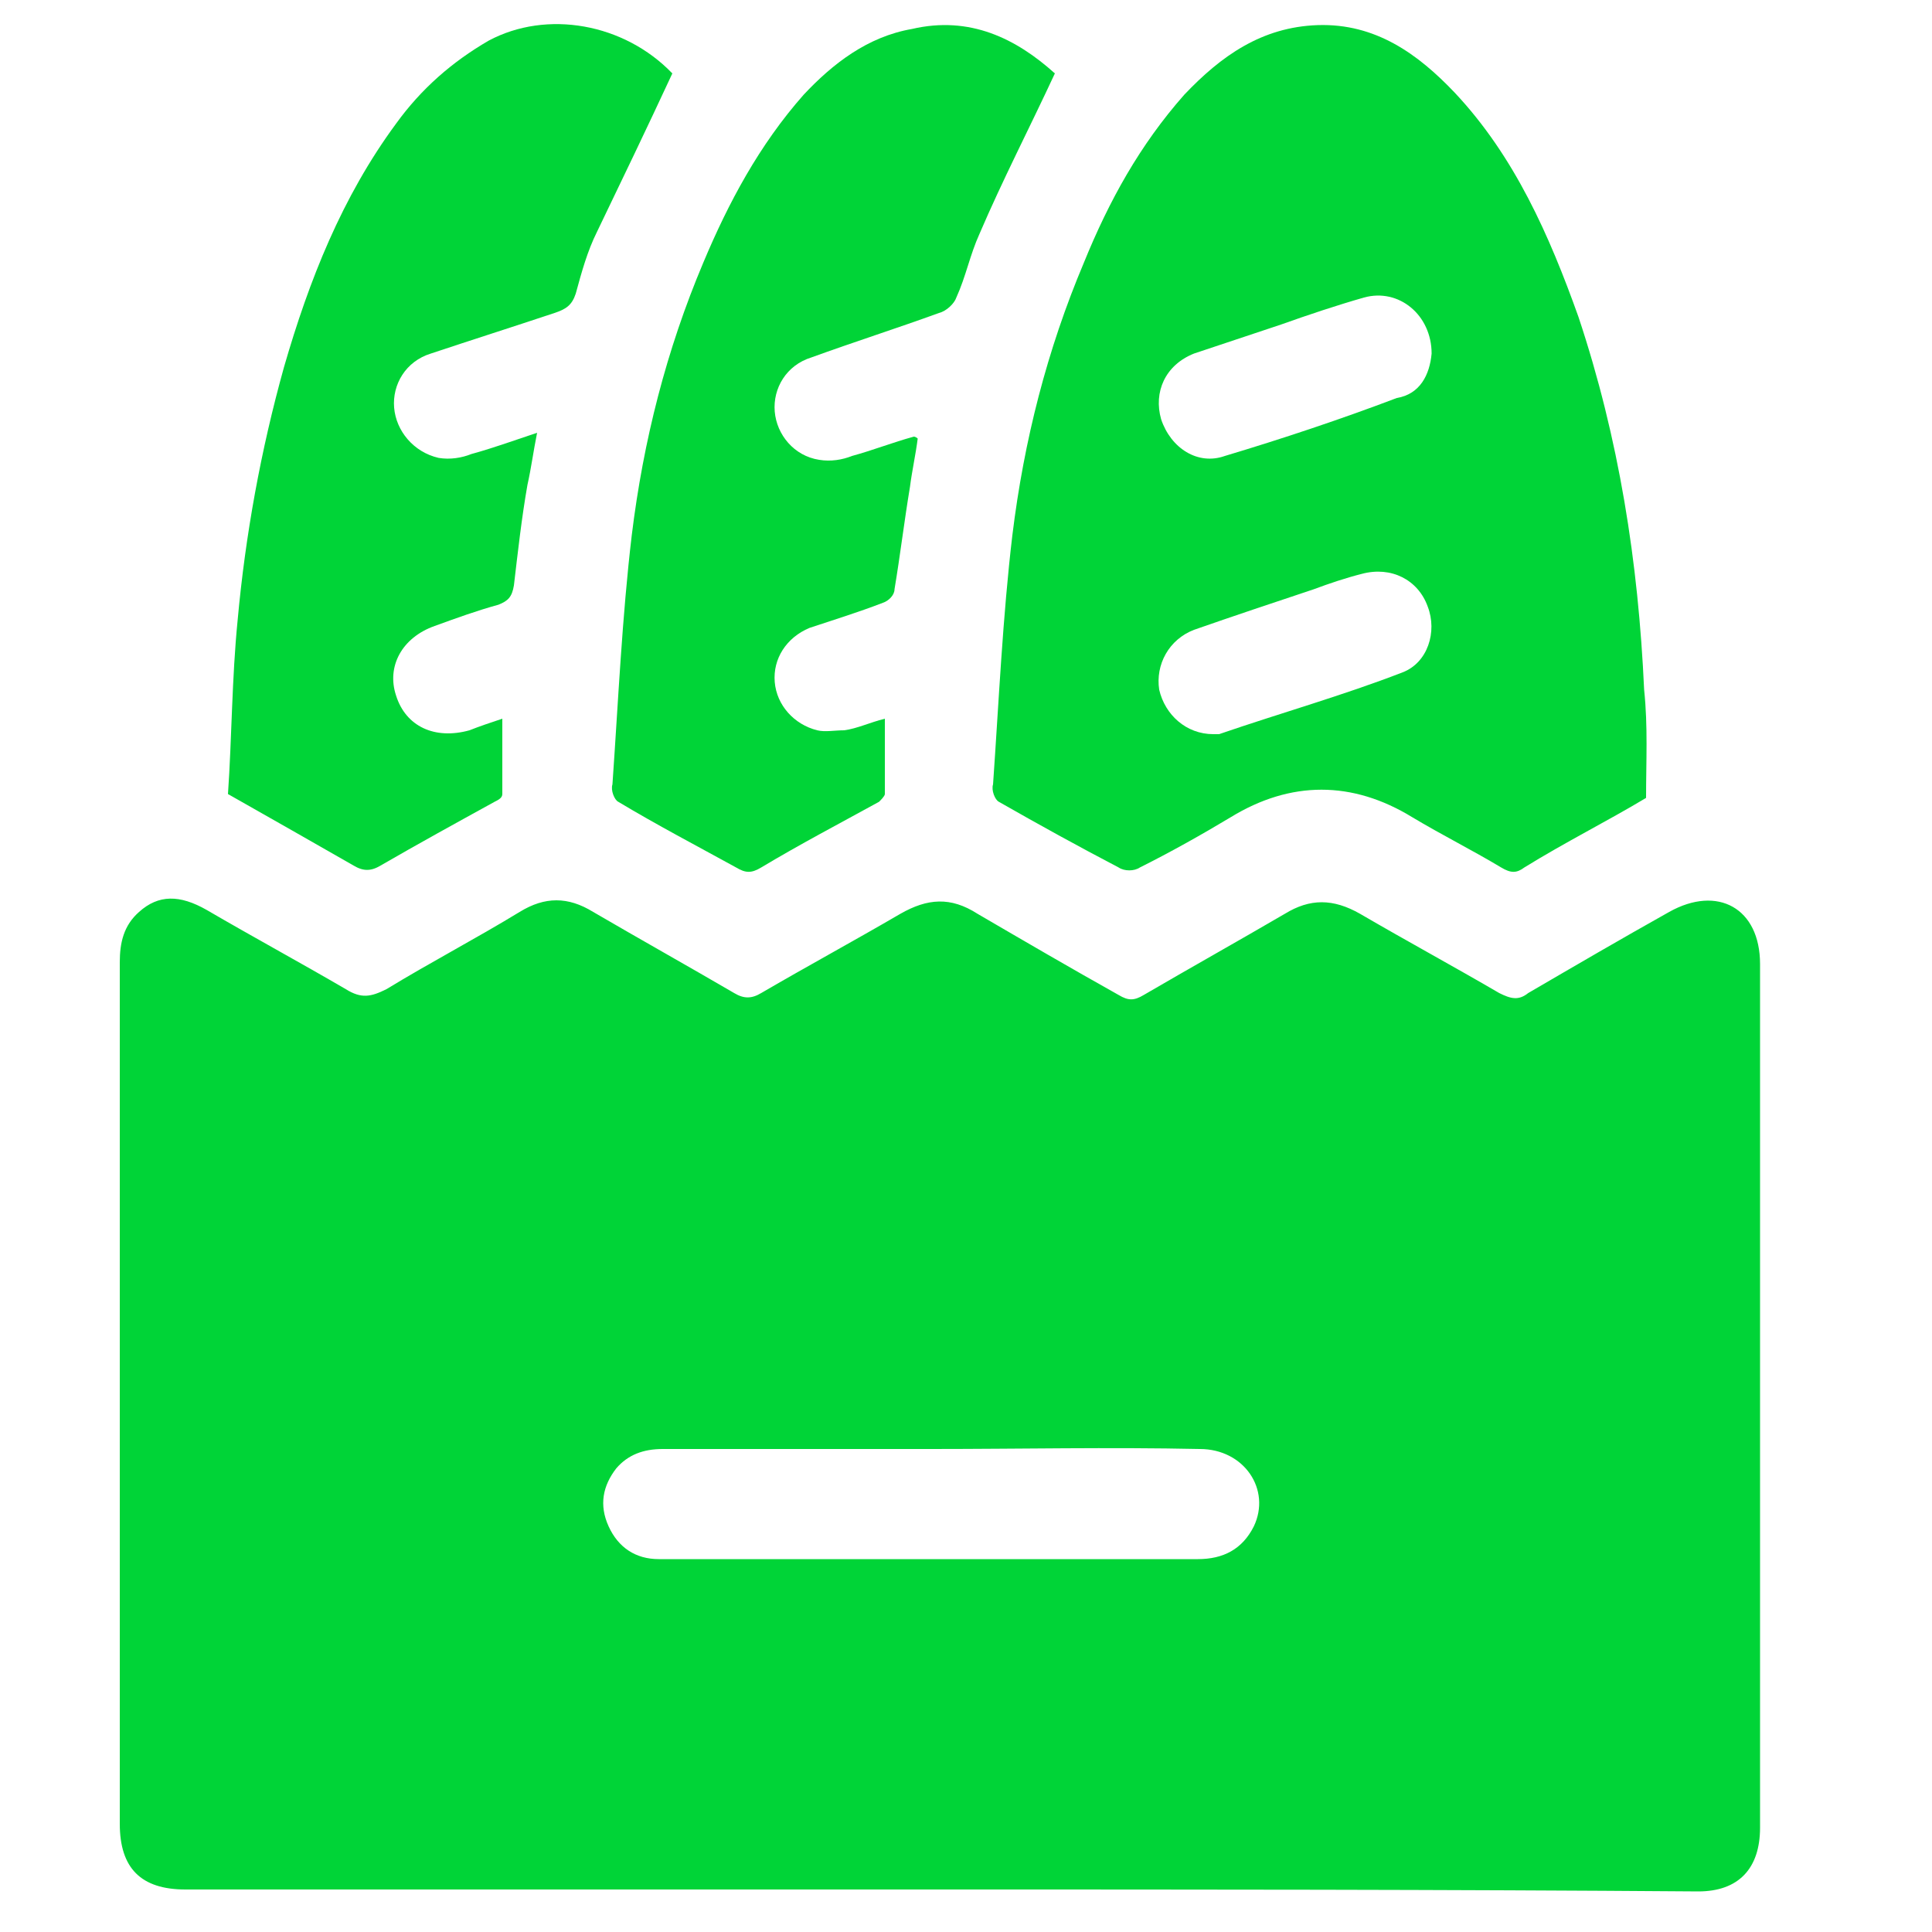
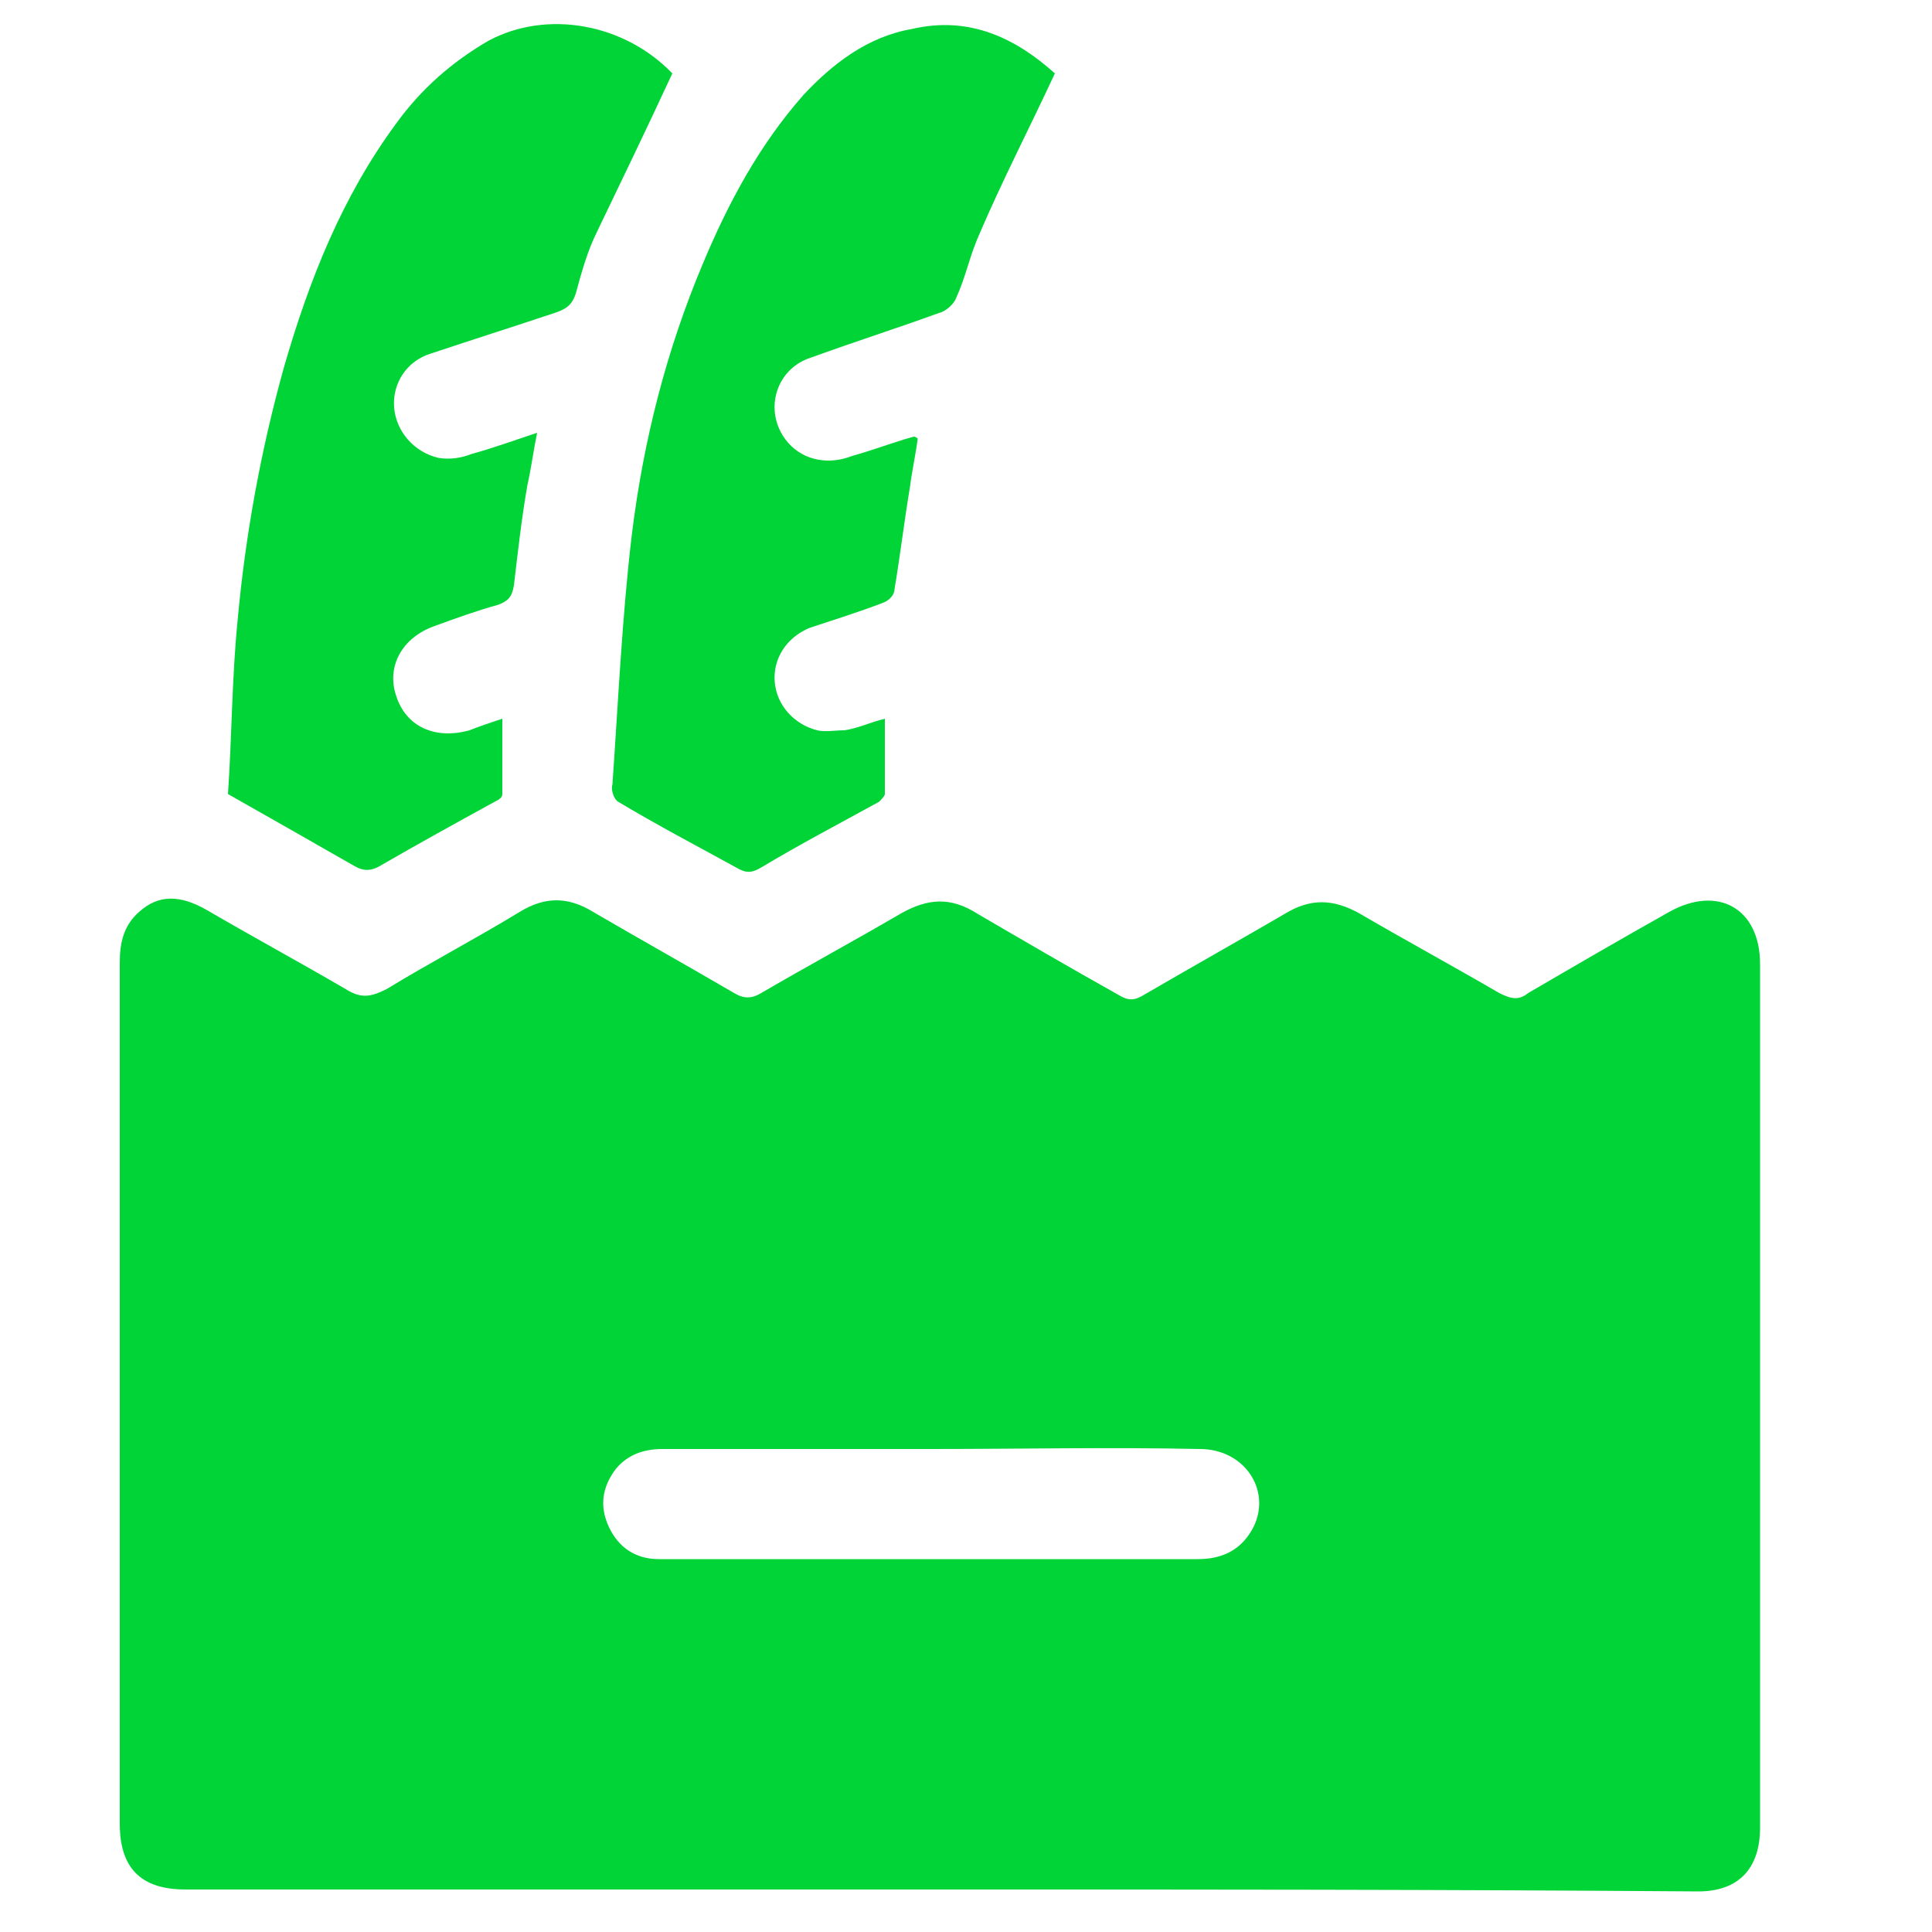
<svg xmlns="http://www.w3.org/2000/svg" version="1.1" id="Layer_1" x="0px" y="0px" viewBox="0 0 100 100" style="enable-background:new 0 0 100 100;" xml:space="preserve">
  <style type="text/css">
	.st0{fill:#00D437;}
</style>
  <path class="st0" d="M48.6,97.8c-13,0-26,0-39,0c-2.3,0-3.4-1.1-3.4-3.4c0-14.9,0-29.7,0-44.6c0-1,0.2-1.9,1-2.6  c1-0.9,2.1-0.9,3.5-0.1c2.4,1.4,4.8,2.7,7.2,4.1c0.8,0.5,1.3,0.4,2.1,0c2.3-1.4,4.6-2.6,6.9-4c1.3-0.8,2.5-0.8,3.8,0  c2.4,1.4,4.9,2.8,7.3,4.2c0.5,0.3,0.9,0.3,1.4,0c2.4-1.4,4.8-2.7,7.2-4.1c1.4-0.8,2.6-0.9,4,0c2.4,1.4,4.8,2.8,7.3,4.2  c0.5,0.3,0.8,0.3,1.3,0c2.4-1.4,4.9-2.8,7.3-4.2c1.3-0.8,2.5-0.8,3.9,0c2.4,1.4,4.8,2.7,7.2,4.1c0.6,0.3,1,0.4,1.5,0  c2.4-1.4,4.8-2.8,7.3-4.2s4.7-0.2,4.7,2.7c0,14.9,0,29.8,0,44.7c0,2.1-1.1,3.3-3.2,3.3C74.8,97.8,61.7,97.8,48.6,97.8z M48.2,75  c-4.6,0-9.3,0-13.9,0c-1,0-1.8,0.3-2.4,1c-0.7,0.9-0.9,1.9-0.4,3s1.4,1.7,2.6,1.7c3.4,0,6.7,0,10.1,0c5.9,0,11.9,0,17.8,0  c1.3,0,2.3-0.5,2.9-1.7c0.9-1.9-0.5-4-2.8-4C57.4,74.9,52.8,75,48.2,75z" />
-   <path class="st0" d="M85.2,41.3c-2,1.2-4.2,2.3-6.3,3.6c-0.4,0.3-0.7,0.3-1.2,0c-1.5-0.9-3.1-1.7-4.6-2.6c-3.1-1.9-6.3-1.9-9.4,0  c-1.5,0.9-3.1,1.8-4.7,2.6c-0.3,0.2-0.8,0.2-1.1,0c-2.1-1.1-4.1-2.2-6.2-3.4c-0.2-0.1-0.4-0.6-0.3-0.9c0.3-4.3,0.5-8.7,1-12.9  c0.6-4.9,1.8-9.6,3.7-14.1c1.3-3.2,2.9-6.1,5.2-8.7c1.9-2,4-3.5,6.9-3.6c3-0.1,5.2,1.5,7.1,3.5c3.1,3.3,4.9,7.4,6.4,11.6  c2.1,6.3,3.1,12.7,3.4,19.3C85.3,37.6,85.2,39.4,85.2,41.3z M74.1,18.3c0-2-1.7-3.4-3.5-2.9c-1.4,0.4-2.9,0.9-4.3,1.4  c-1.5,0.5-3,1-4.5,1.5c-1.5,0.6-2.1,2-1.7,3.4c0.5,1.5,1.9,2.4,3.3,1.9c3-0.9,6-1.9,8.9-3C73.5,20.4,74,19.4,74.1,18.3z M62.8,38  c0.1,0,0.2,0,0.3,0c3.2-1.1,6.4-2,9.5-3.2c1.3-0.5,1.8-2.1,1.3-3.4c-0.5-1.4-1.9-2.1-3.4-1.7c-0.8,0.2-1.7,0.5-2.5,0.8  c-2.1,0.7-4.2,1.4-6.2,2.1c-1.3,0.5-2,1.8-1.8,3.1C60.3,37,61.4,38,62.8,38z" />
  <path class="st0" d="M34.8,3.8c-1.3,2.8-2.6,5.5-3.9,8.2c-0.5,1-0.8,2.1-1.1,3.2c-0.2,0.6-0.5,0.8-1.1,1c-2.1,0.7-4.3,1.4-6.4,2.1  c-1.3,0.4-2,1.6-1.9,2.8c0.1,1.2,1,2.3,2.3,2.6c0.6,0.1,1.2,0,1.7-0.2c1.1-0.3,2.2-0.7,3.4-1.1c-0.2,1-0.3,1.8-0.5,2.7  c-0.3,1.7-0.5,3.5-0.7,5.2c-0.1,0.6-0.3,0.8-0.8,1c-1.1,0.3-2.2,0.7-3.3,1.1c-1.7,0.6-2.5,2.1-2,3.6c0.5,1.6,2,2.3,3.8,1.8  c0.5-0.2,1.1-0.4,1.7-0.6c0,1.3,0,2.6,0,3.9c0,0.2-0.2,0.3-0.4,0.4c-2,1.1-4,2.2-5.9,3.3c-0.5,0.3-0.9,0.3-1.4,0  c-2.1-1.2-4.2-2.4-6.5-3.7c0.2-2.9,0.2-6,0.5-9c0.4-4.4,1.2-8.8,2.4-13.1c1.3-4.5,3-8.8,5.8-12.6c1.3-1.8,2.9-3.2,4.8-4.3  C28.3,0.5,32.3,1.2,34.8,3.8z" />
  <path class="st0" d="M54.6,3.8c-1.3,2.8-2.7,5.5-3.9,8.3c-0.5,1.1-0.7,2.2-1.2,3.3c-0.1,0.3-0.5,0.7-0.9,0.8  c-2.2,0.8-4.4,1.5-6.6,2.3c-1.3,0.4-2,1.6-1.9,2.8c0.1,1.2,1,2.3,2.3,2.5c0.6,0.1,1.2,0,1.7-0.2c1.1-0.3,2.1-0.7,3.2-1  c0,0,0.1,0,0.2,0.1c-0.1,0.8-0.3,1.7-0.4,2.5c-0.3,1.8-0.5,3.5-0.8,5.3c0,0.3-0.3,0.6-0.6,0.7c-1.3,0.5-2.6,0.9-3.8,1.3  c-1.2,0.5-1.9,1.6-1.8,2.8c0.1,1.2,1,2.2,2.2,2.5c0.4,0.1,0.9,0,1.4,0c0.7-0.1,1.3-0.4,2.1-0.6c0,1.3,0,2.6,0,3.9  c0,0.1-0.2,0.3-0.3,0.4c-2,1.1-4.1,2.2-6.1,3.4c-0.5,0.3-0.8,0.3-1.3,0c-2-1.1-4.1-2.2-6.1-3.4c-0.2-0.1-0.4-0.6-0.3-0.9  c0.3-4.3,0.5-8.7,1-12.9c0.6-4.9,1.8-9.6,3.7-14.1c1.3-3.1,2.9-6.1,5.2-8.7c1.5-1.6,3.3-3,5.6-3.4C50.2,0.8,52.6,2,54.6,3.8z" />
</svg>